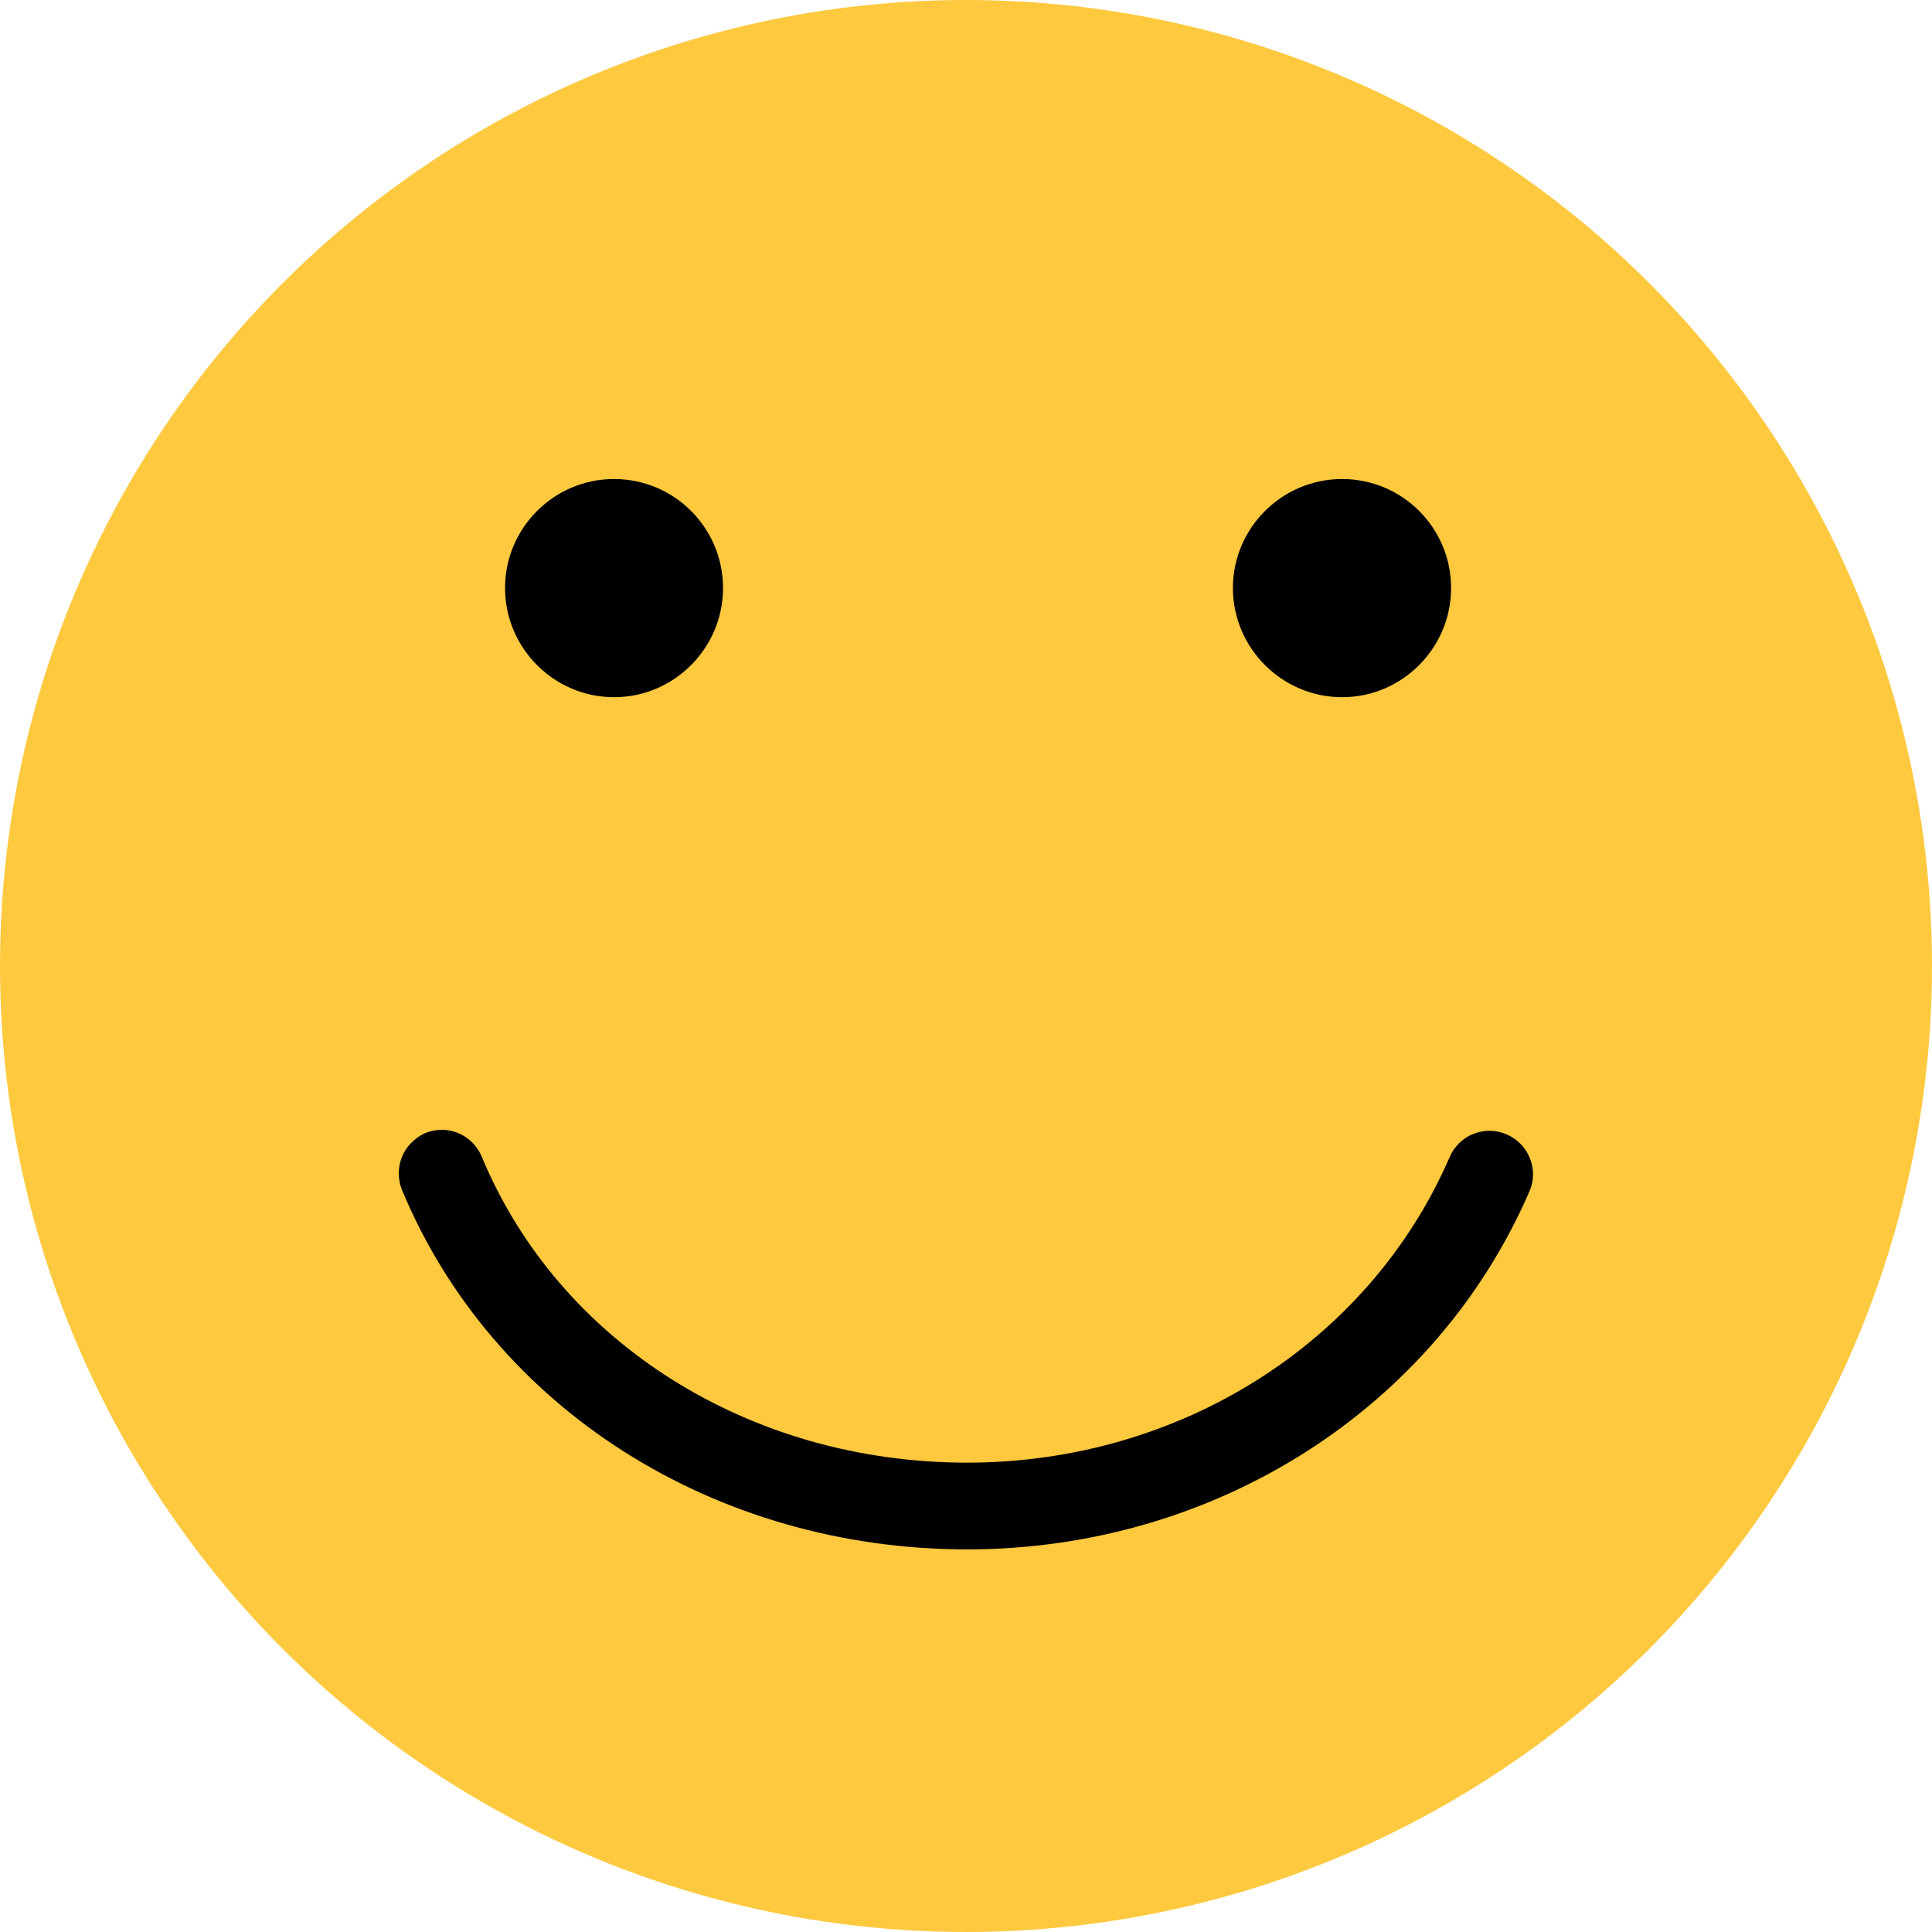
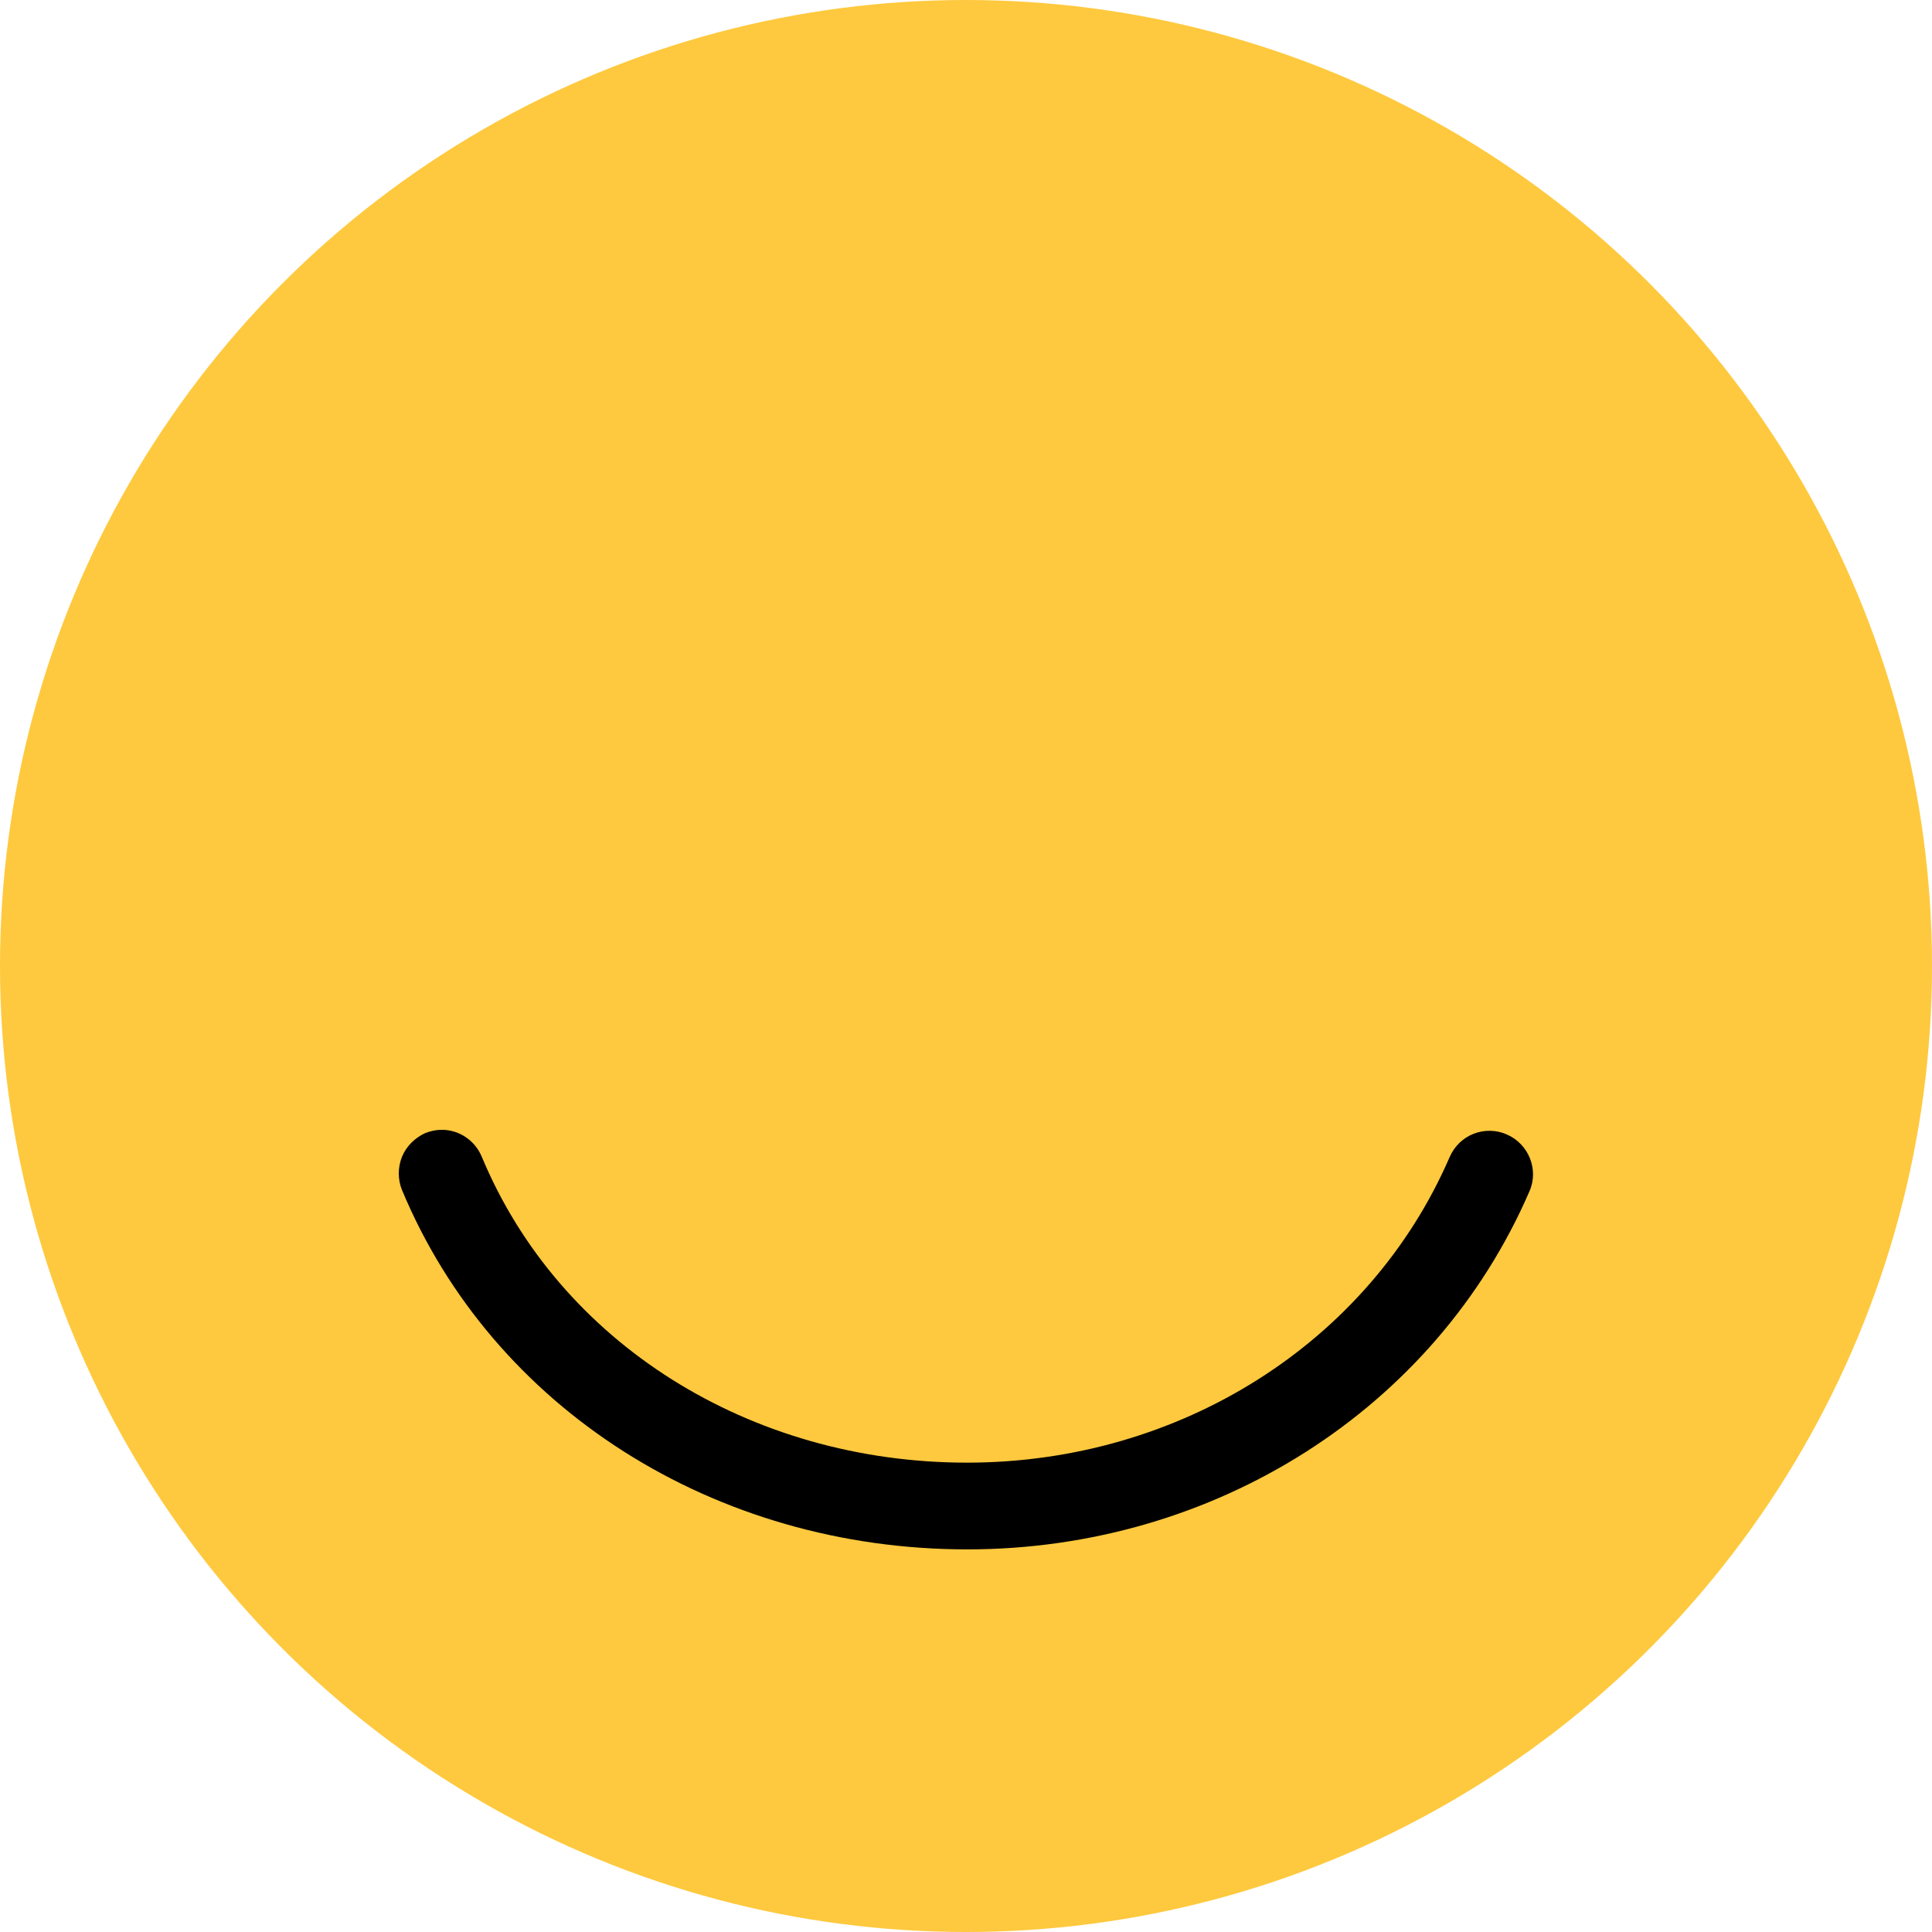
<svg xmlns="http://www.w3.org/2000/svg" version="1.1" id="Layer_1" x="0px" y="0px" viewBox="0 0 92 92" style="enable-background:new 0 0 92 92;" xml:space="preserve">
  <style type="text/css">
	.st0{fill:#FEC93E;}
</style>
  <g>
    <circle class="st0" cx="46" cy="46" r="46" />
    <g>
      <g>
-         <path d="M29.24,22.81c-2.86,0-5.19,2.33-5.19,5.19s2.33,5.2,5.19,5.2s5.19-2.34,5.19-5.2S32.11,22.81,29.24,22.81z" />
-         <path d="M63.91,22.81c-2.86,0-5.2,2.33-5.2,5.19s2.34,5.2,5.2,5.2c2.86,0,5.19-2.34,5.19-5.2S66.78,22.81,63.91,22.81z" />
        <path d="M19.14,55.09c-0.2,0.51-0.2,1.07,0,1.57c4.33,10.41,14.89,17.12,26.92,17.12c11.78,0,22.29-6.69,26.77-17.05     c0.46-1.04-0.04-2.26-1.08-2.71c-0.5-0.22-1.07-0.23-1.58-0.03c-0.51,0.2-0.92,0.6-1.14,1.11c-3.83,8.84-12.85,14.55-22.98,14.55     c-10.36,0-19.43-5.72-23.11-14.57c-0.33-0.78-1.07-1.28-1.91-1.28c-0.26,0-0.54,0.06-0.79,0.16     C19.75,54.19,19.35,54.58,19.14,55.09z" />
      </g>
    </g>
  </g>
</svg>